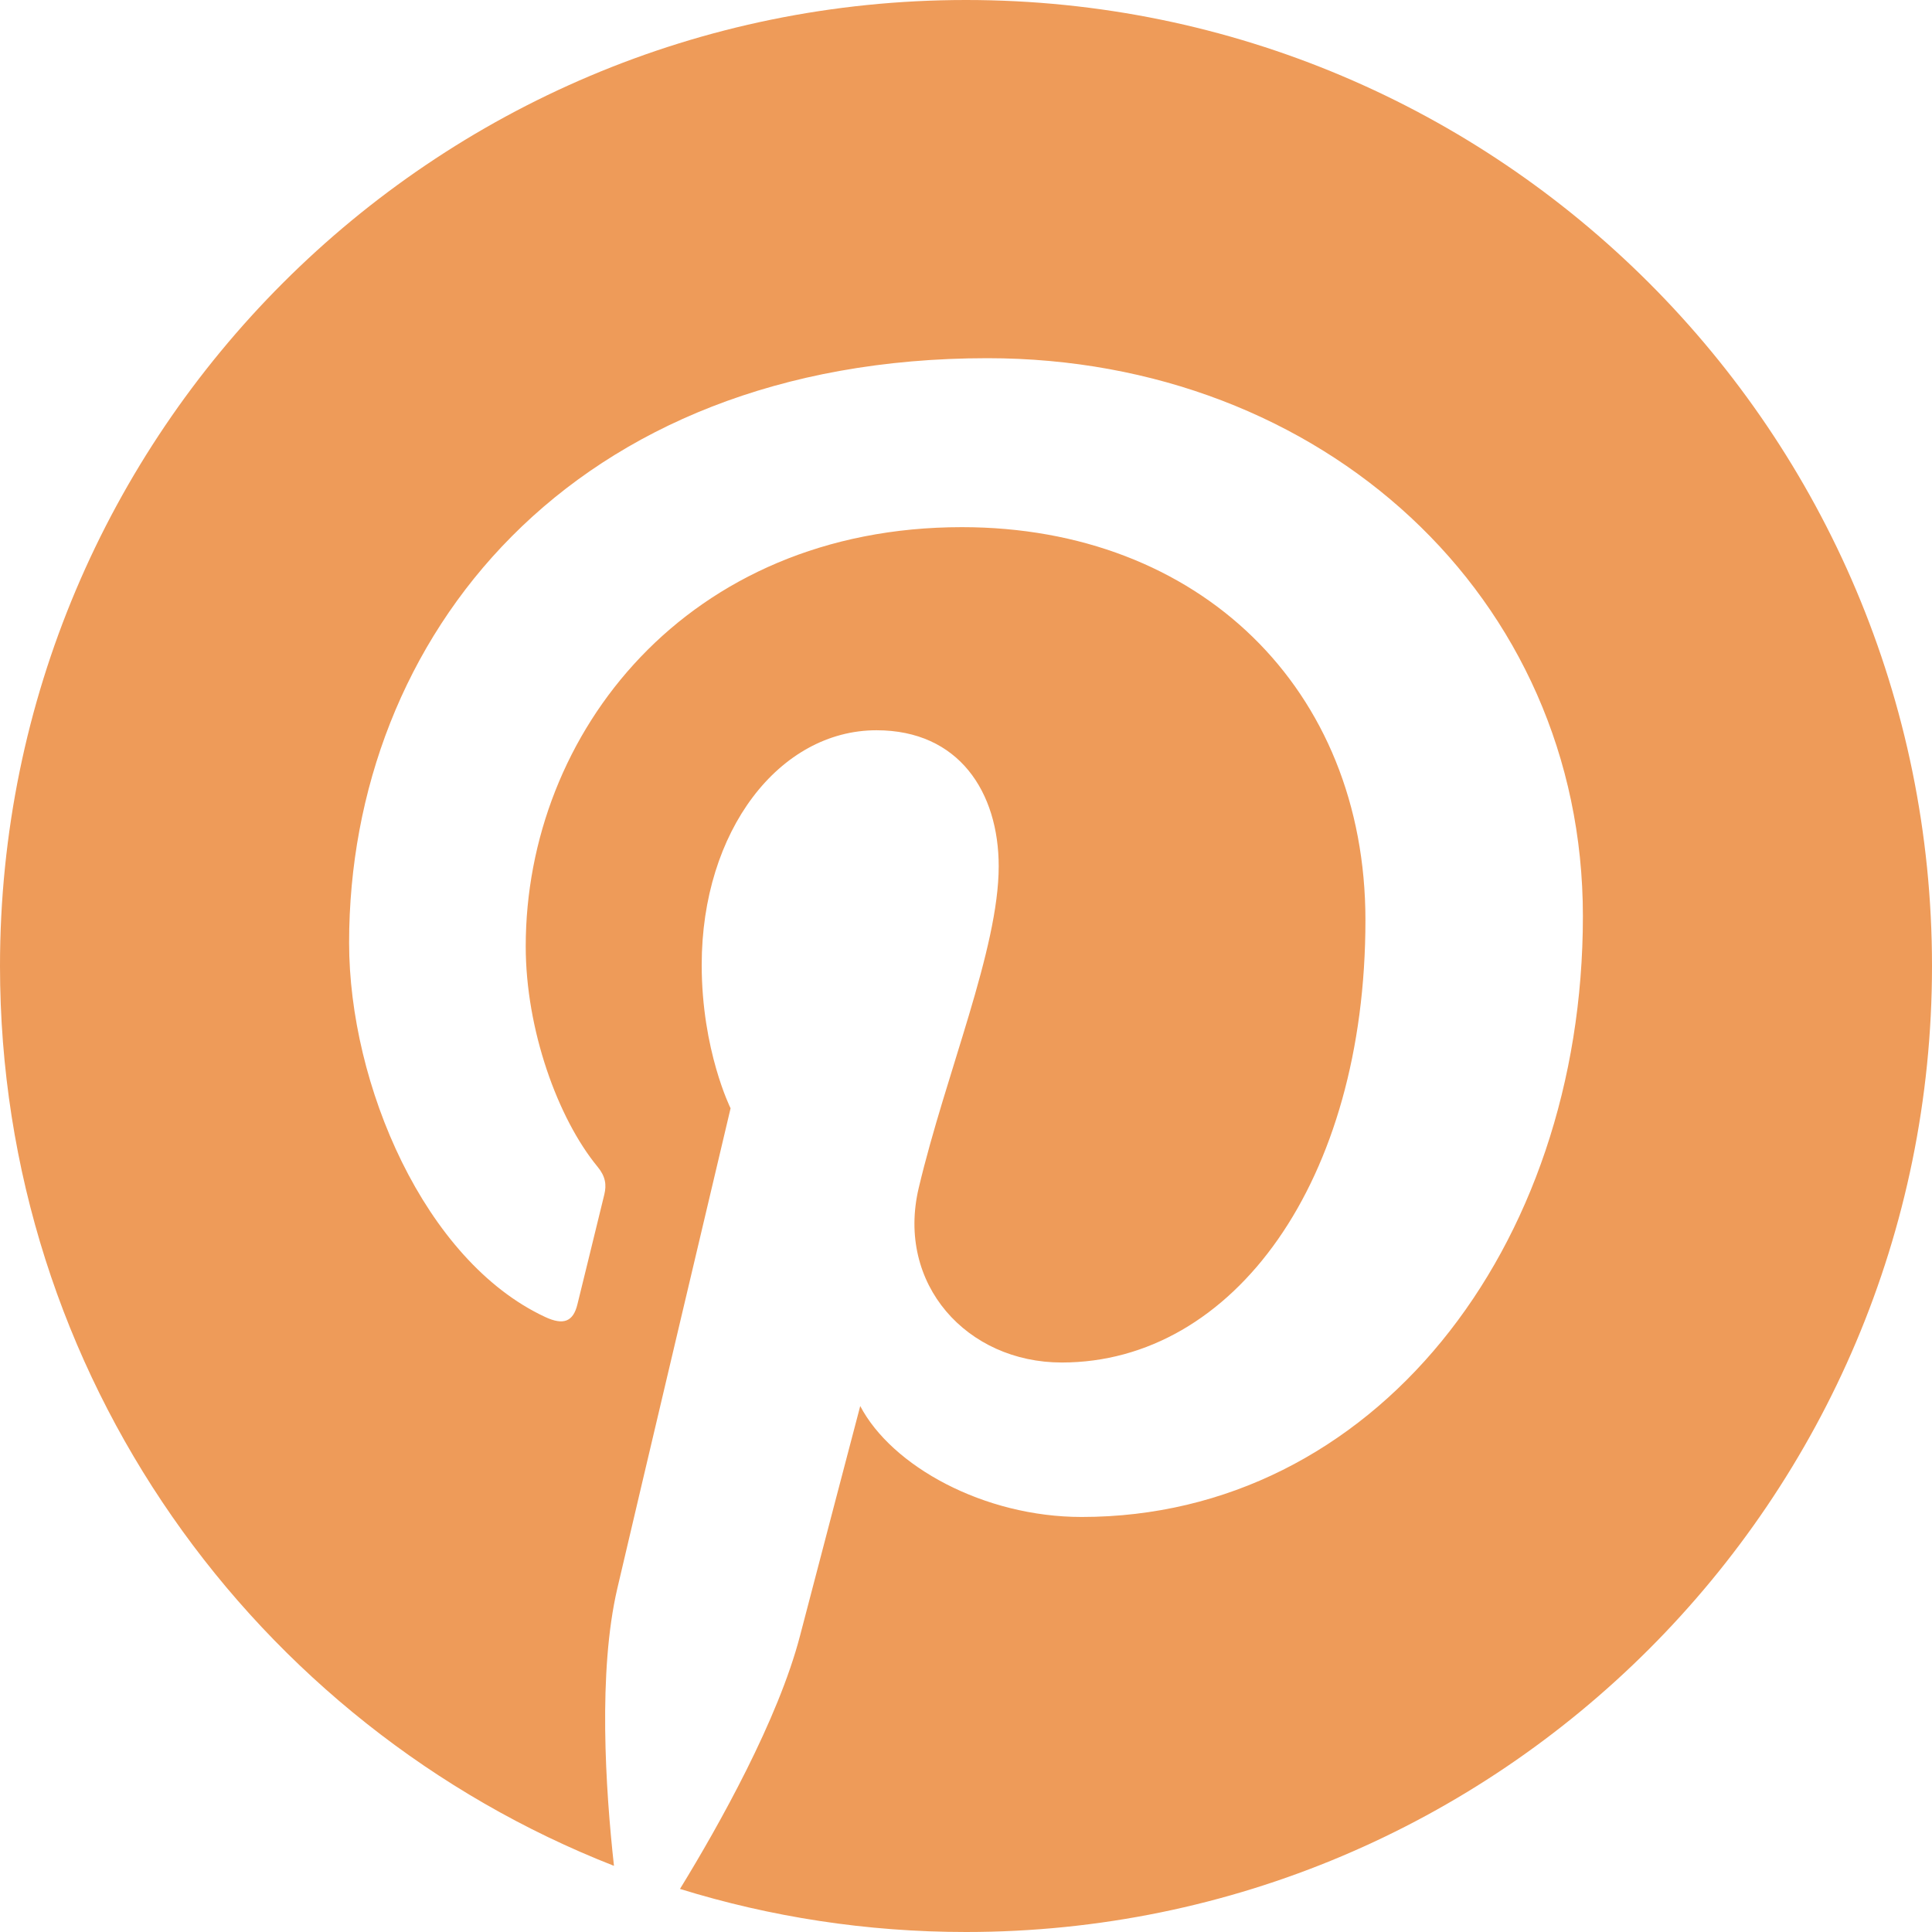
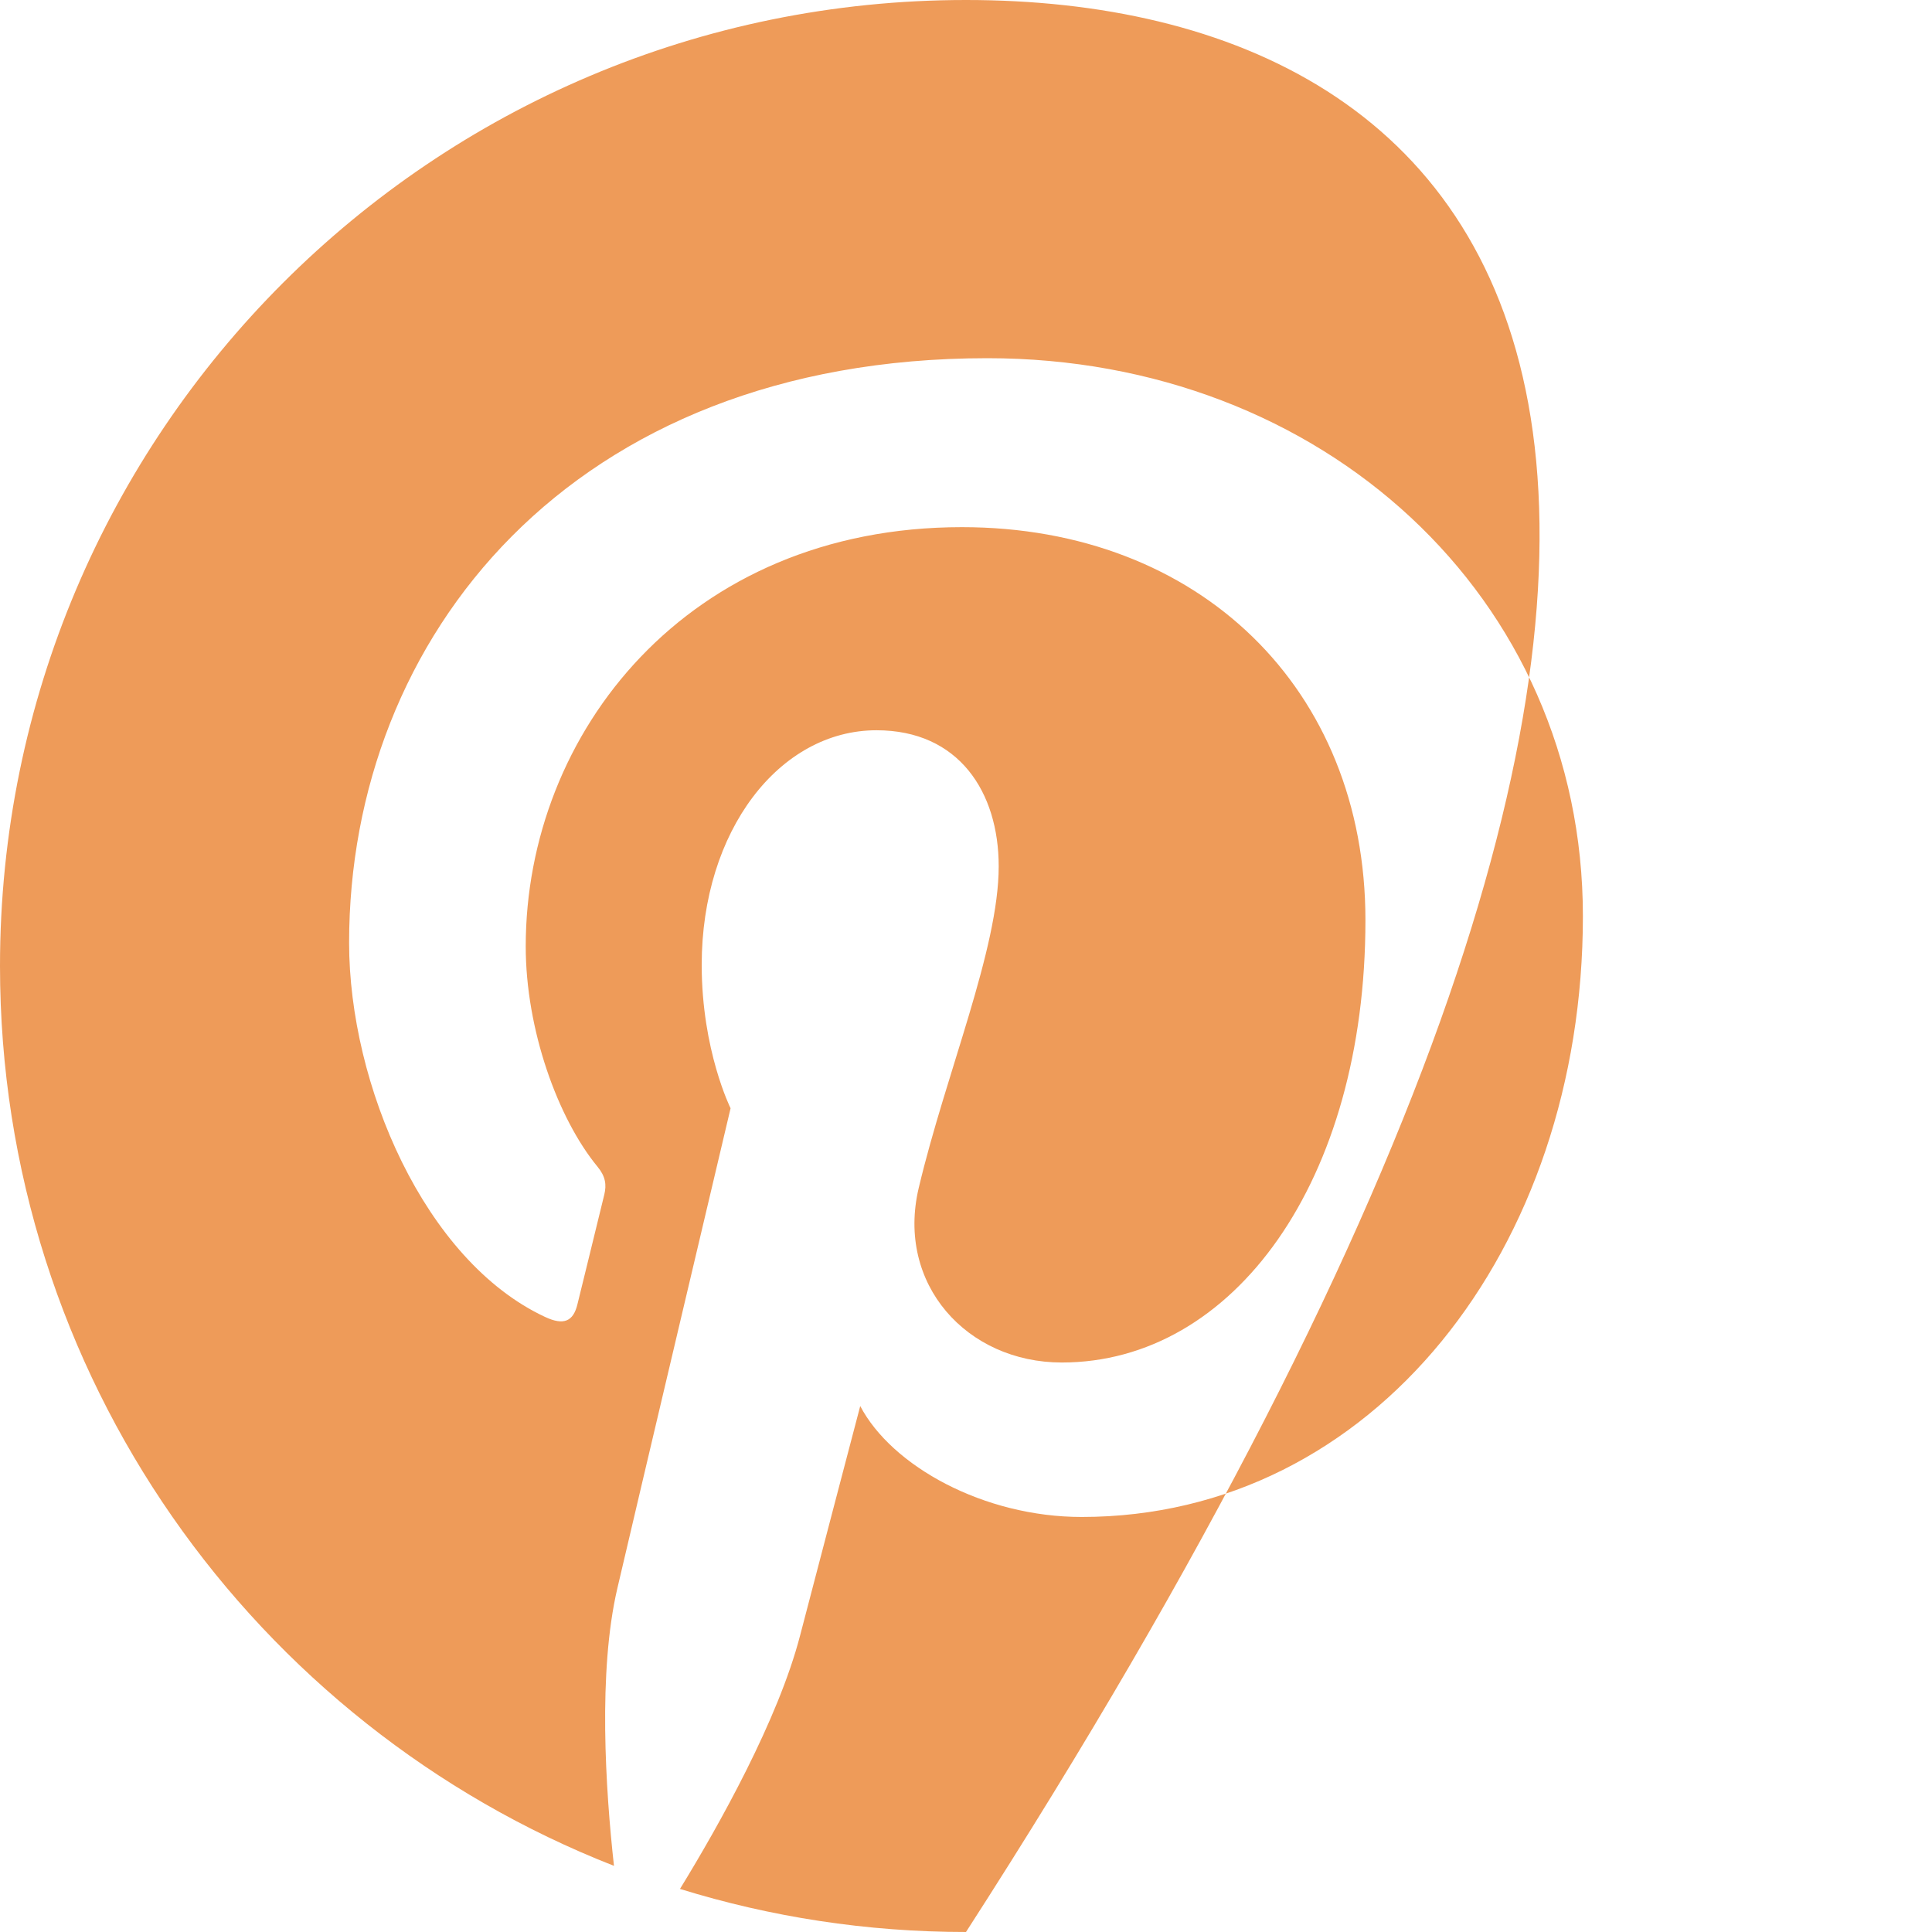
<svg xmlns="http://www.w3.org/2000/svg" width="95" height="95" viewBox="0 0 95 95" fill="none">
-   <path d="M47.5 -3.8147e-05C21.267 -3.8147e-05 0 21.267 0 47.5C0 67.623 12.52 84.826 30.19 91.747C29.775 87.989 29.399 82.209 30.355 78.106C31.218 74.399 35.924 54.496 35.924 54.496C35.924 54.496 34.504 51.65 34.504 47.444C34.504 40.839 38.332 35.908 43.099 35.908C47.151 35.908 49.108 38.95 49.108 42.599C49.108 46.674 46.514 52.767 45.175 58.414C44.056 63.142 47.545 66.997 52.209 66.997C60.651 66.997 67.141 58.095 67.141 45.246C67.141 33.873 58.968 25.921 47.299 25.921C33.784 25.921 25.851 36.058 25.851 46.535C25.851 50.617 27.424 54.995 29.386 57.375C29.774 57.845 29.831 58.257 29.715 58.737C29.355 60.237 28.554 63.464 28.396 64.124C28.189 64.993 27.708 65.178 26.808 64.759C20.875 61.998 17.166 53.324 17.166 46.358C17.166 31.374 28.053 17.613 48.551 17.613C65.029 17.613 77.834 29.355 77.834 45.047C77.834 61.417 67.512 74.592 53.186 74.592C48.373 74.592 43.848 72.091 42.299 69.138C42.299 69.138 39.917 78.207 39.34 80.429C38.267 84.555 35.372 89.727 33.436 92.882C37.88 94.258 42.603 95 47.5 95C73.734 95 95 73.733 95 47.5C95 21.267 73.734 -3.8147e-05 47.5 -3.8147e-05Z" fill="#EE9B59" />
+   <path d="M47.5 -3.8147e-05C21.267 -3.8147e-05 0 21.267 0 47.5C0 67.623 12.52 84.826 30.19 91.747C29.775 87.989 29.399 82.209 30.355 78.106C31.218 74.399 35.924 54.496 35.924 54.496C35.924 54.496 34.504 51.65 34.504 47.444C34.504 40.839 38.332 35.908 43.099 35.908C47.151 35.908 49.108 38.95 49.108 42.599C49.108 46.674 46.514 52.767 45.175 58.414C44.056 63.142 47.545 66.997 52.209 66.997C60.651 66.997 67.141 58.095 67.141 45.246C67.141 33.873 58.968 25.921 47.299 25.921C33.784 25.921 25.851 36.058 25.851 46.535C25.851 50.617 27.424 54.995 29.386 57.375C29.774 57.845 29.831 58.257 29.715 58.737C29.355 60.237 28.554 63.464 28.396 64.124C28.189 64.993 27.708 65.178 26.808 64.759C20.875 61.998 17.166 53.324 17.166 46.358C17.166 31.374 28.053 17.613 48.551 17.613C65.029 17.613 77.834 29.355 77.834 45.047C77.834 61.417 67.512 74.592 53.186 74.592C48.373 74.592 43.848 72.091 42.299 69.138C42.299 69.138 39.917 78.207 39.34 80.429C38.267 84.555 35.372 89.727 33.436 92.882C37.88 94.258 42.603 95 47.5 95C95 21.267 73.734 -3.8147e-05 47.5 -3.8147e-05Z" fill="#EE9B59" />
</svg>